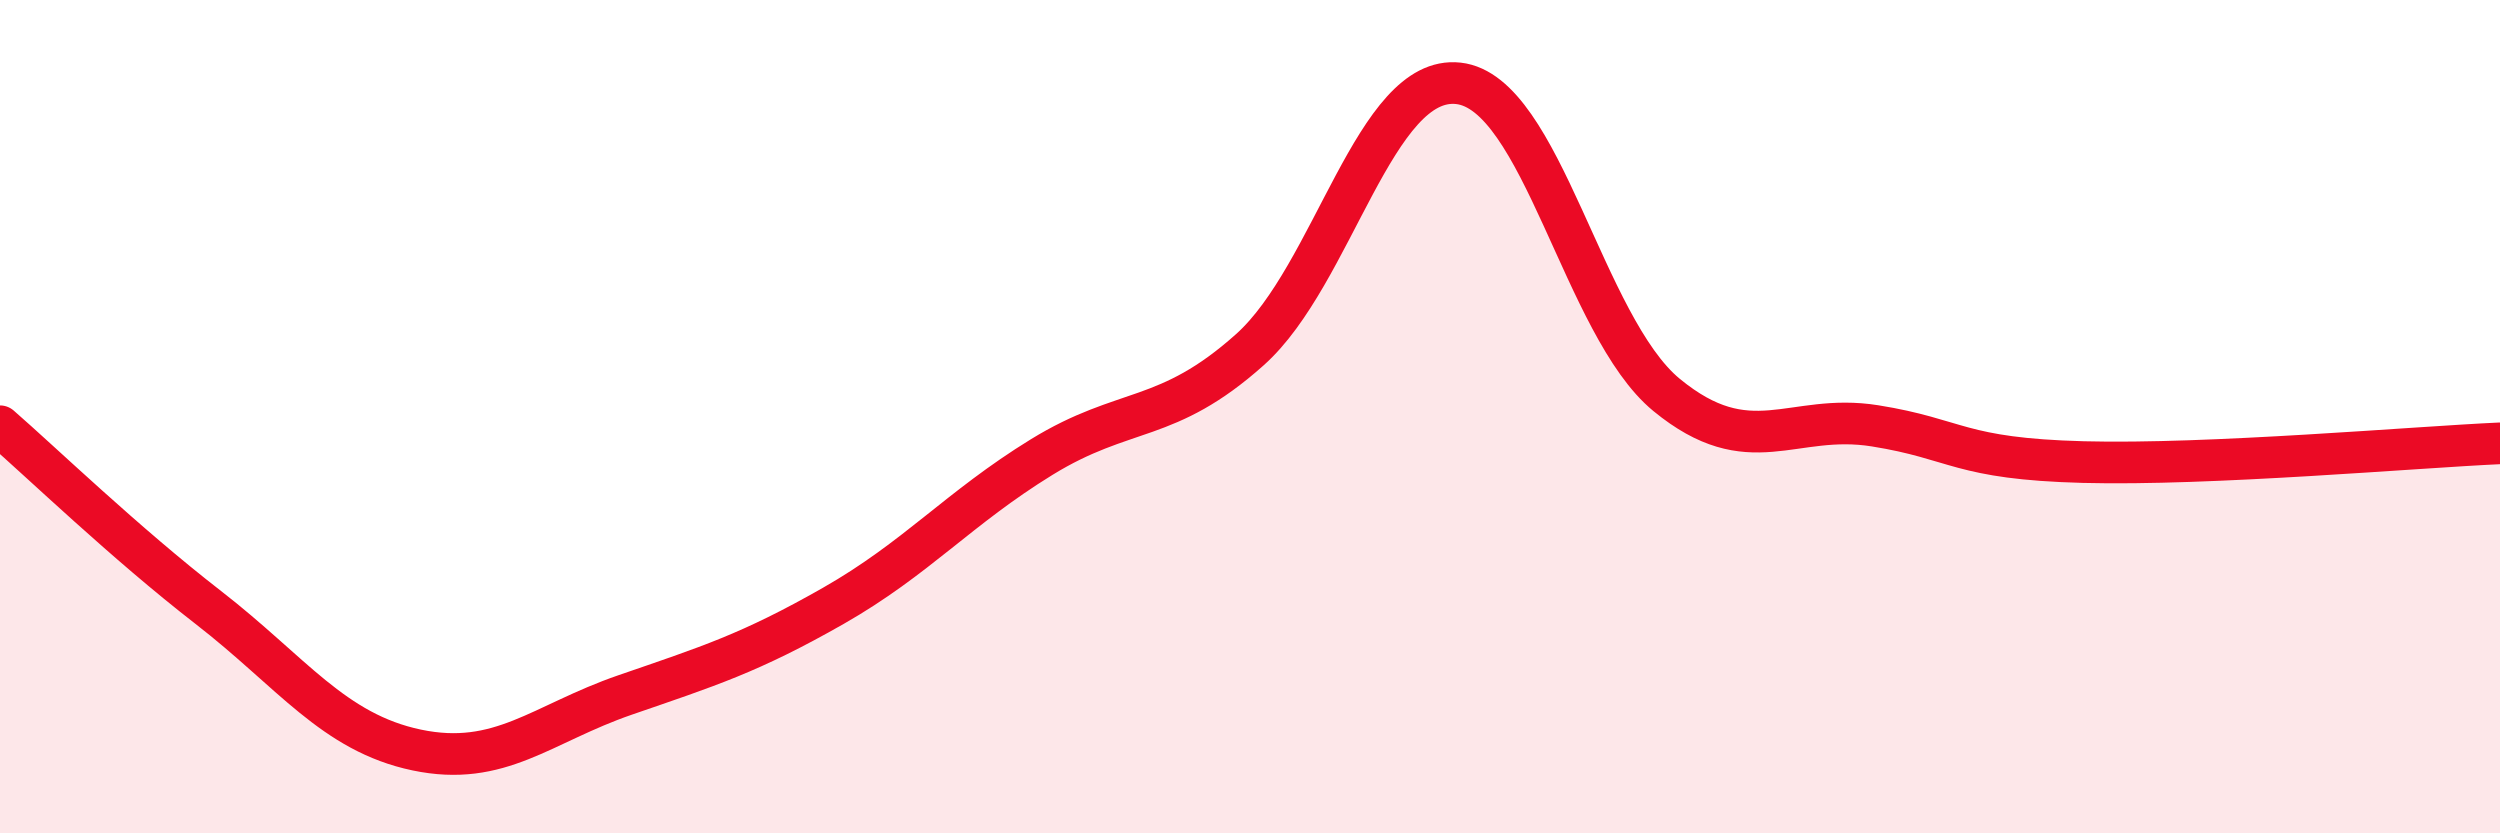
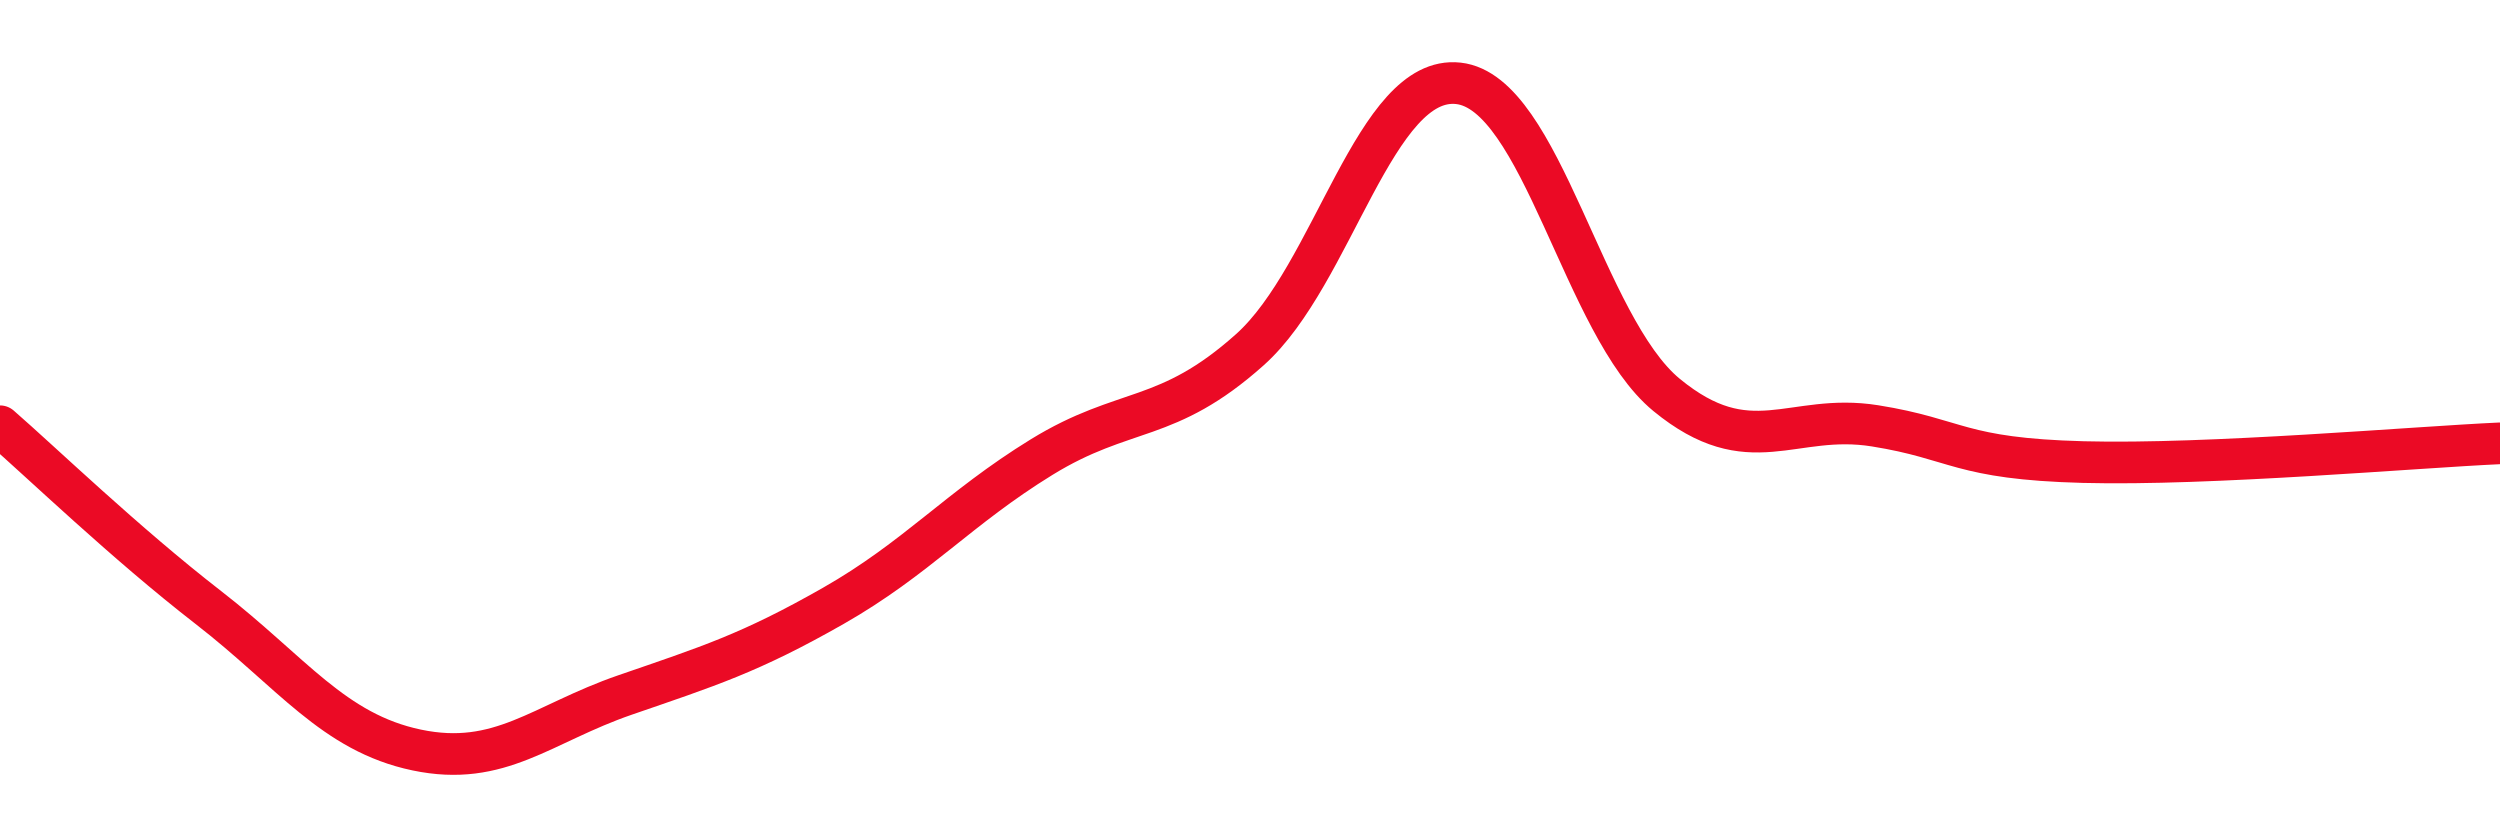
<svg xmlns="http://www.w3.org/2000/svg" width="60" height="20" viewBox="0 0 60 20">
-   <path d="M 0,10.23 C 1,11.1 3,13.03 5,14.58 C 7,16.13 8,17.58 10,18 C 12,18.42 13,17.37 15,16.68 C 17,15.99 18,15.68 20,14.54 C 22,13.4 23,12.2 25,10.97 C 27,9.74 28,10.18 30,8.39 C 32,6.6 33,1.78 35,2 C 37,2.22 38,7.84 40,9.48 C 42,11.12 43,9.9 45,10.22 C 47,10.54 47,11.01 50,11.09 C 53,11.17 58,10.73 60,10.64L60 20L0 20Z" fill="#EB0A25" opacity="0.1" stroke-linecap="round" stroke-linejoin="round" />
  <path d="M 0,10.23 C 1,11.1 3,13.03 5,14.58 C 7,16.13 8,17.58 10,18 C 12,18.42 13,17.37 15,16.68 C 17,15.99 18,15.68 20,14.54 C 22,13.4 23,12.2 25,10.97 C 27,9.74 28,10.18 30,8.39 C 32,6.6 33,1.78 35,2 C 37,2.22 38,7.84 40,9.48 C 42,11.12 43,9.9 45,10.22 C 47,10.54 47,11.01 50,11.09 C 53,11.17 58,10.73 60,10.64" stroke="#EB0A25" stroke-width="1" fill="none" stroke-linecap="round" stroke-linejoin="round" />
</svg>